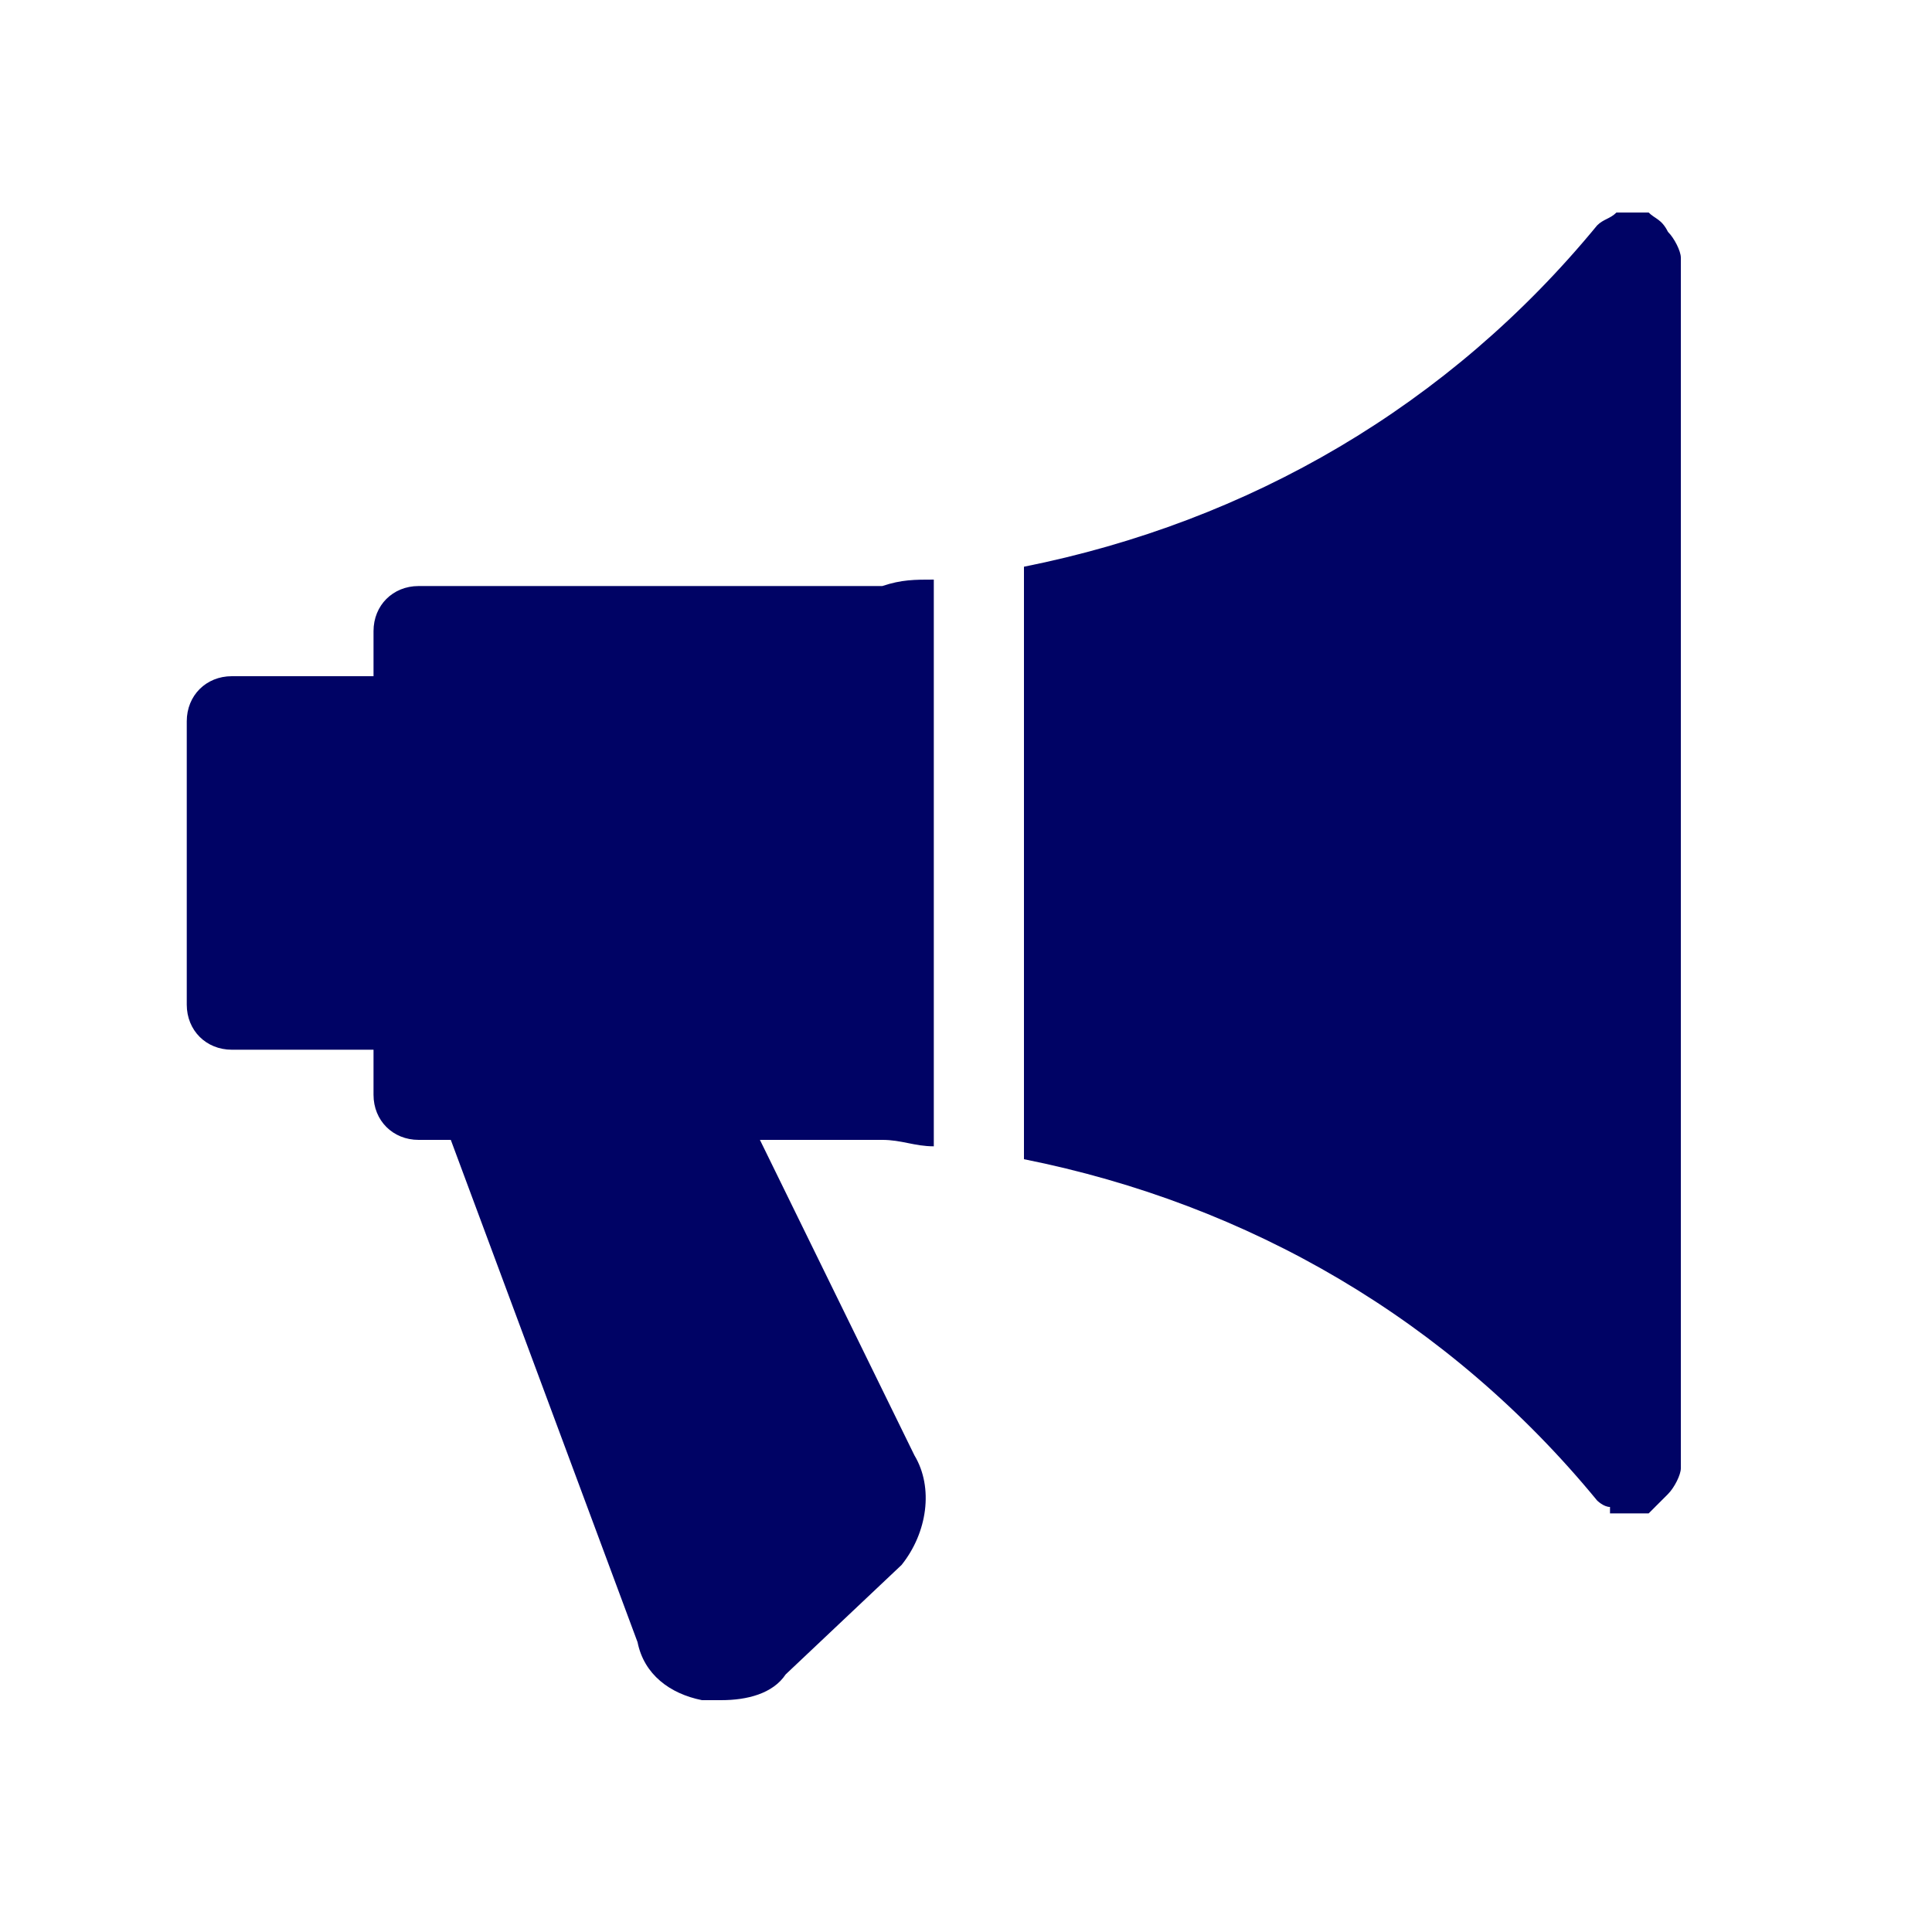
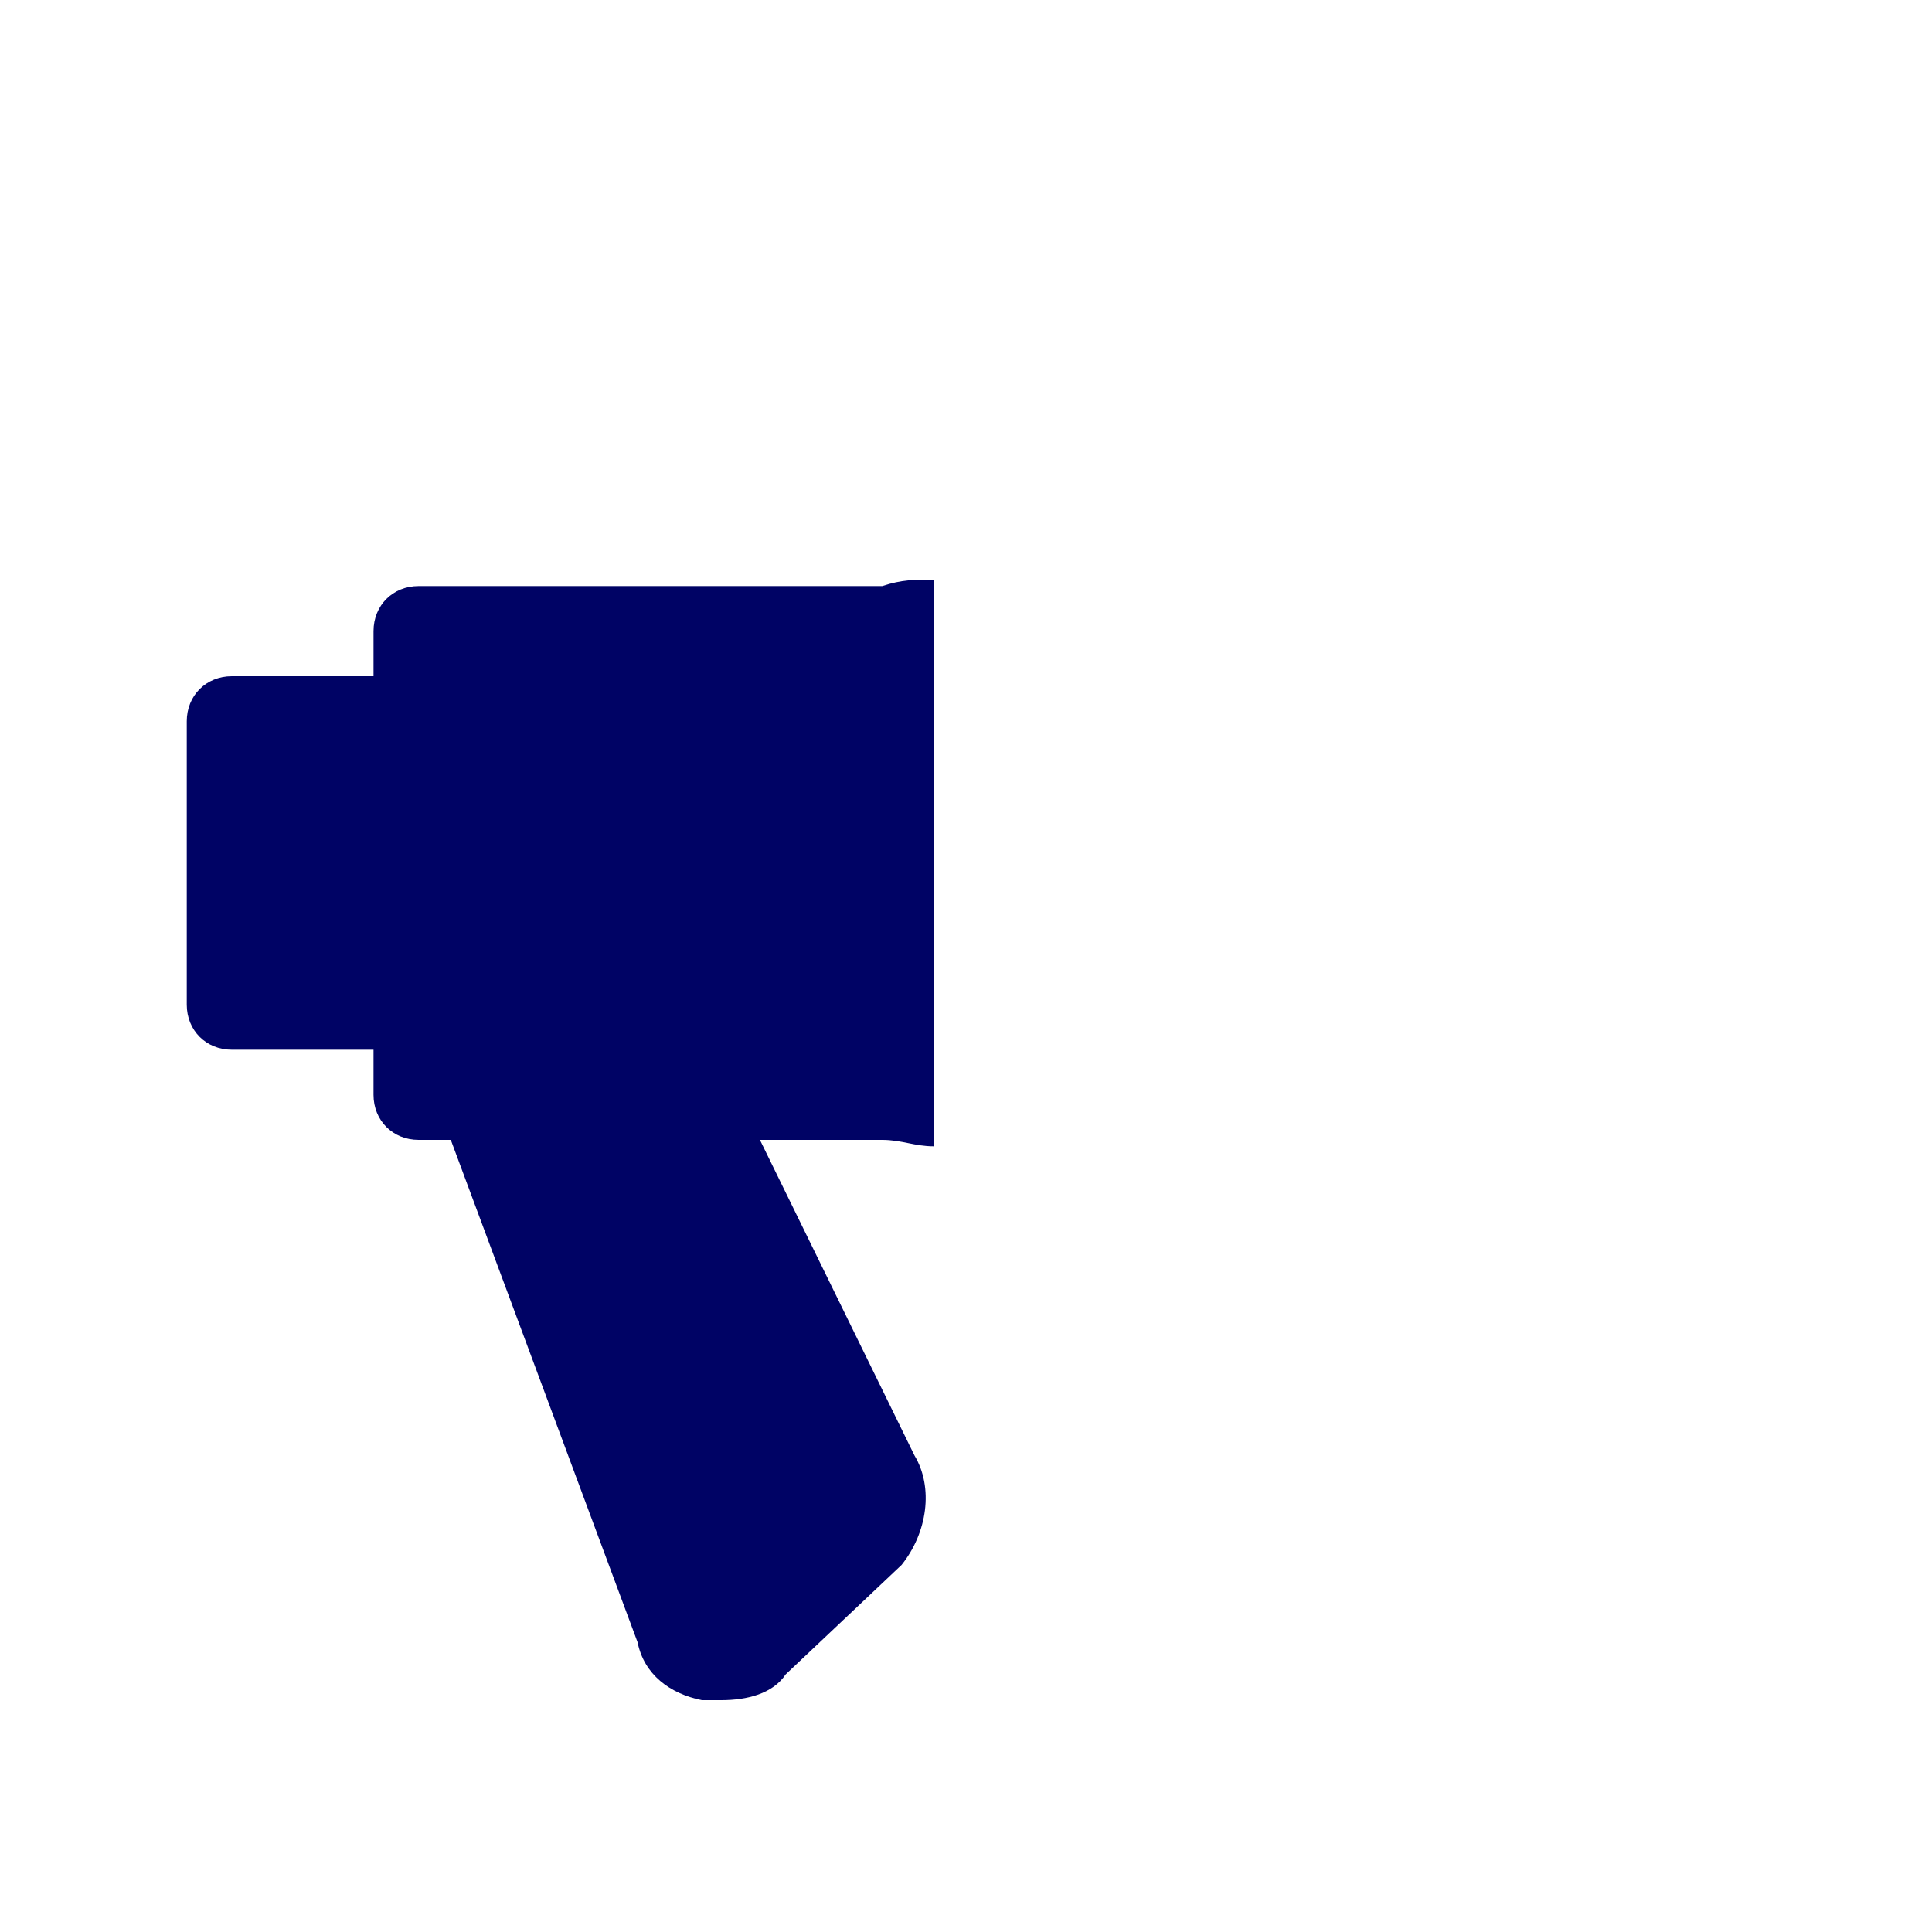
<svg xmlns="http://www.w3.org/2000/svg" width="300" height="300" fill-rule="evenodd" shape-rendering="geometricPrecision" text-rendering="geometricPrecision" image-rendering="optimizeQuality" clip-rule="evenodd">
  <defs>
    <style type="text/css">
    .fil0 {fill:none}
    .fil1 {fill:#000365}
   </style>
  </defs>
  <g id="Layer_x0020_1">
-     <path d="M0 0h300v300H0z" class="fil0" />
+     <path d="M0 0h300v300H0" class="fil0" />
    <path id="_2106602652208" d="M145 178V90c-3 0-5 0-8 1H65c-4 0-7 3-7 7v7H36c-4 0-7 3-7 7v44c0 4 3 7 7 7h22v7c0 4 3 7 7 7h5l29 78c1 5 5 8 10 9 1 0 2 0 3 0 4 0 8-1 10-4l18-17c4-5 5-12 2-17l-24-49h19c3 0 5 1 8 1z" class="fil1" />
-     <path id="_2106602652432" d="M259 36c-1-2-2-2-3-3 0 0-1 0-1 0s-1 0-2 0c0 0-1 0-1 0s-1 0-1 0c-1 1-2 1-3 2-23 28-54 46-89 53v92c35 7 66 25 89 53 0 0 1 1 2 1 0 0 0 1 0 1 1 0 2 0 3 0s2 0 3 0c1-1 2-2 3-3s2-3 2-4V40c0-1-1-3-2-4z" class="fil1" />
  </g>
</svg>